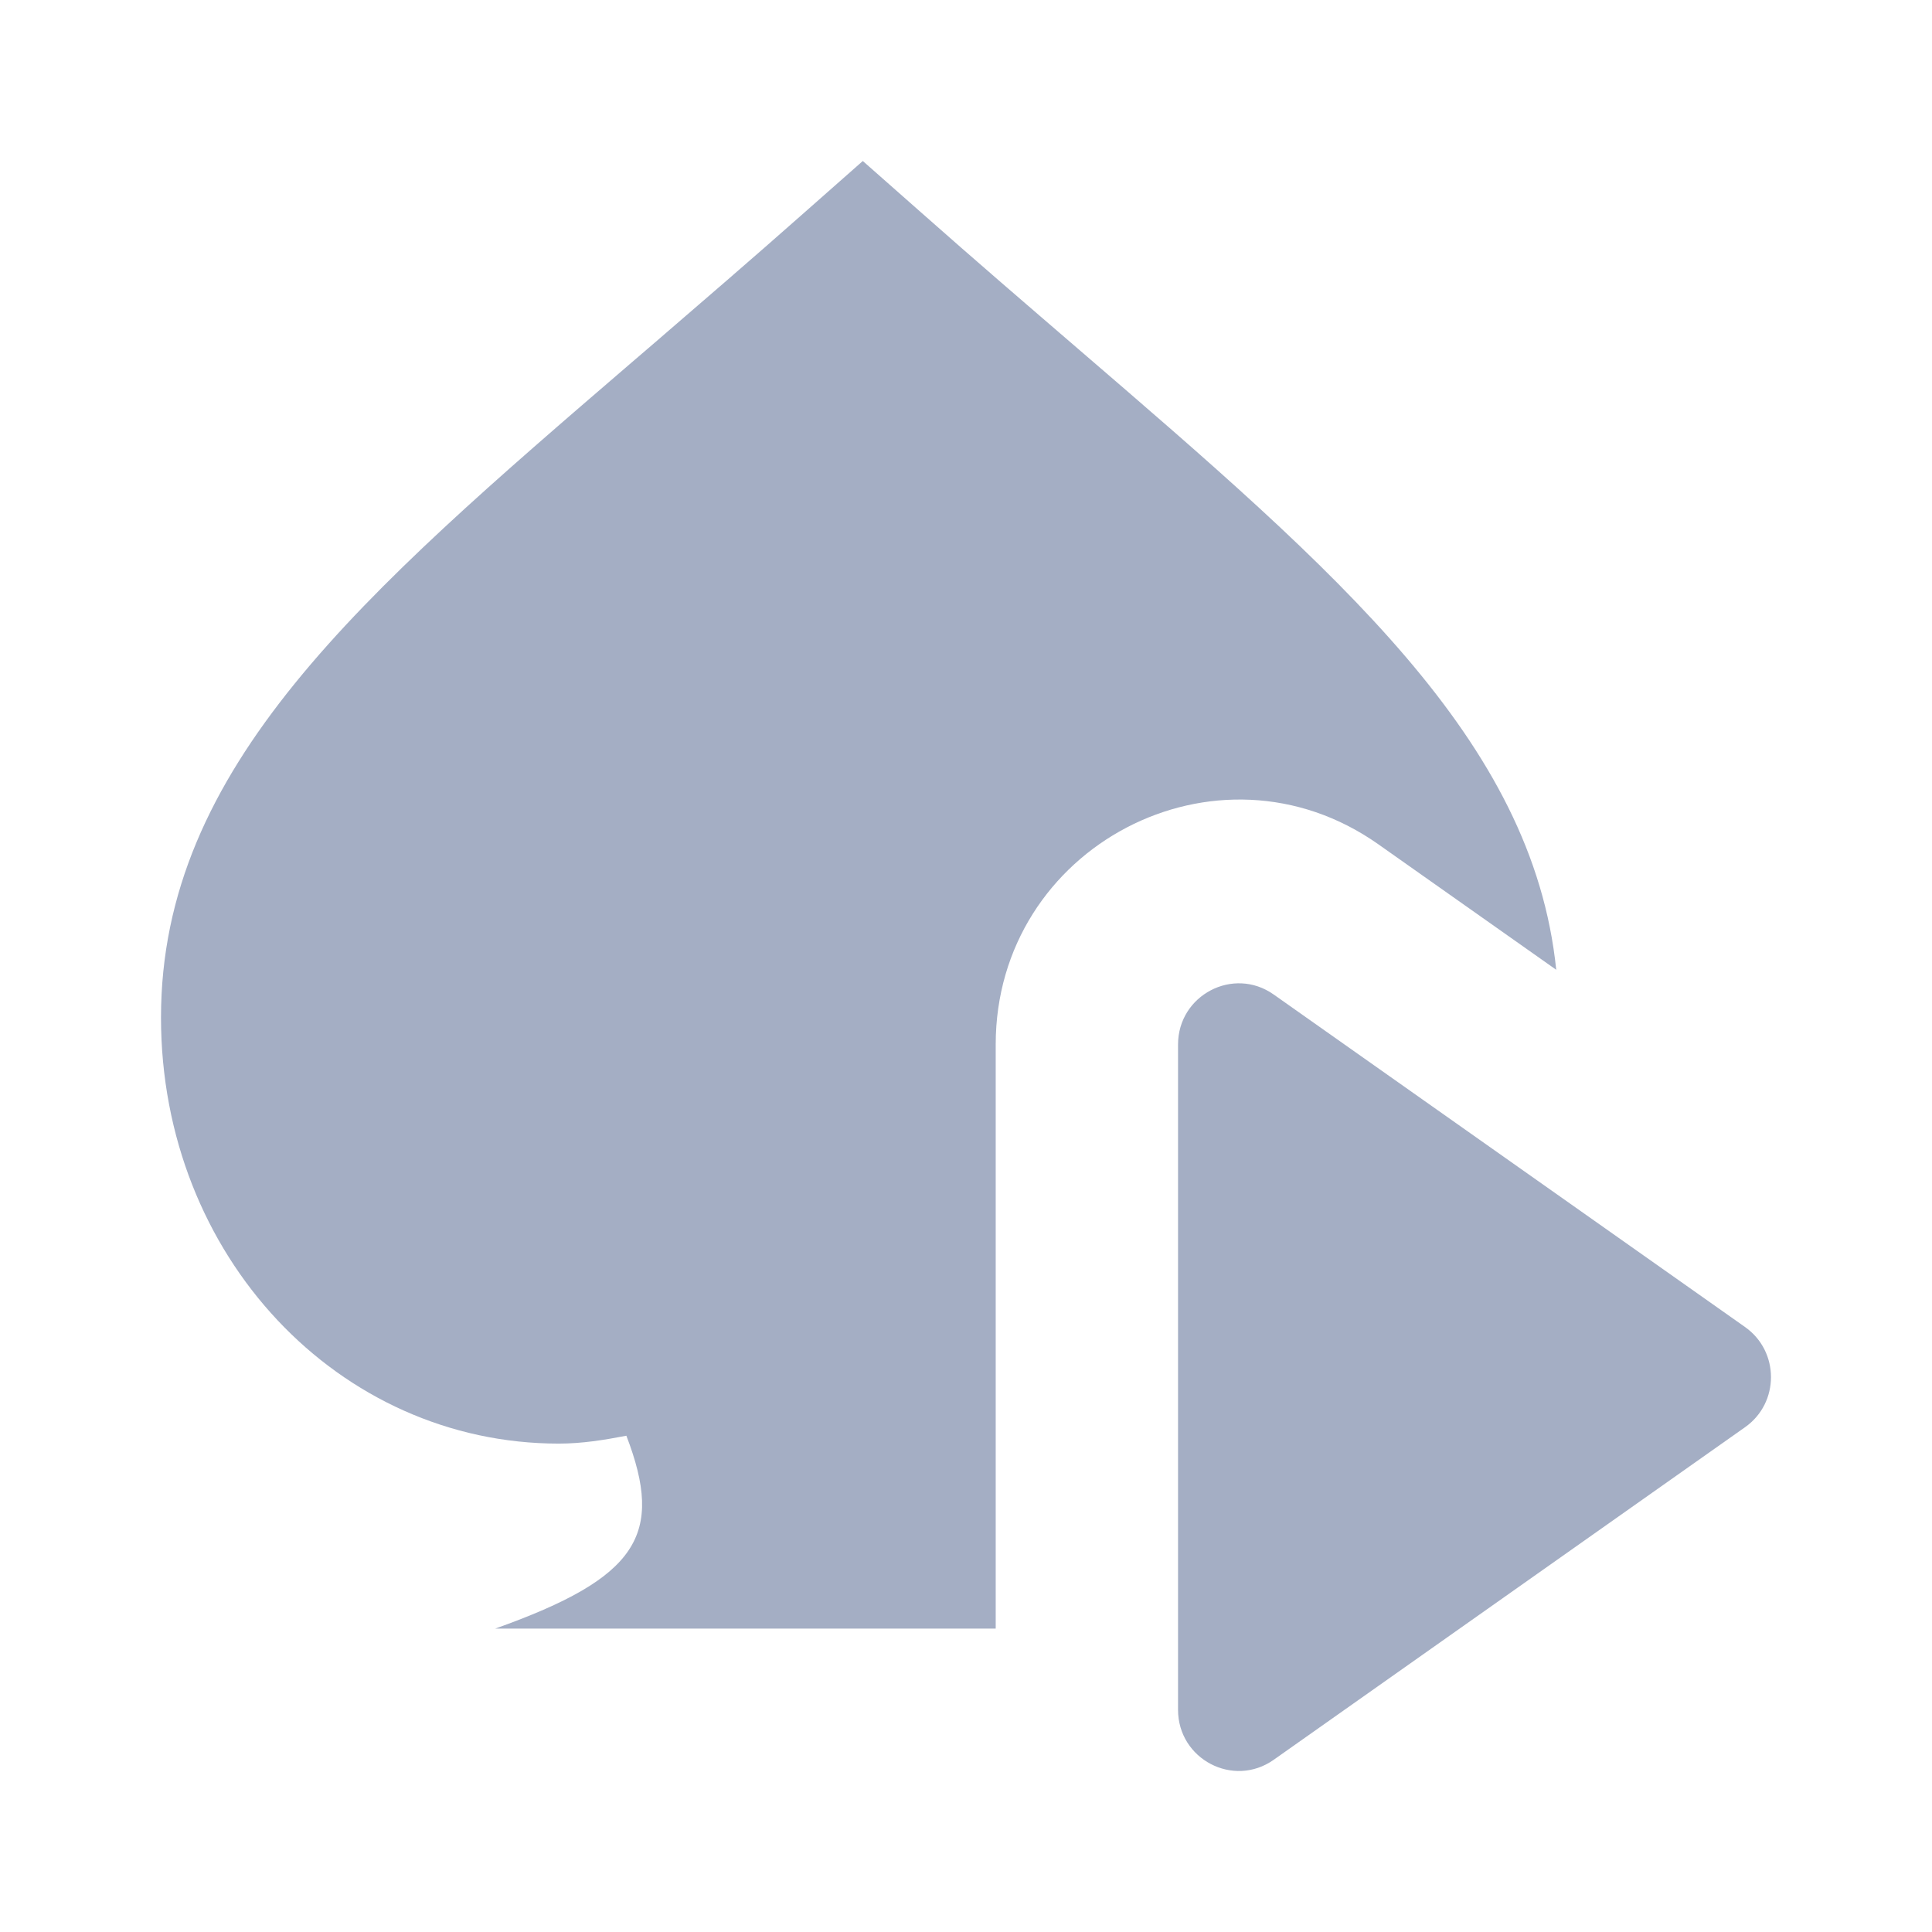
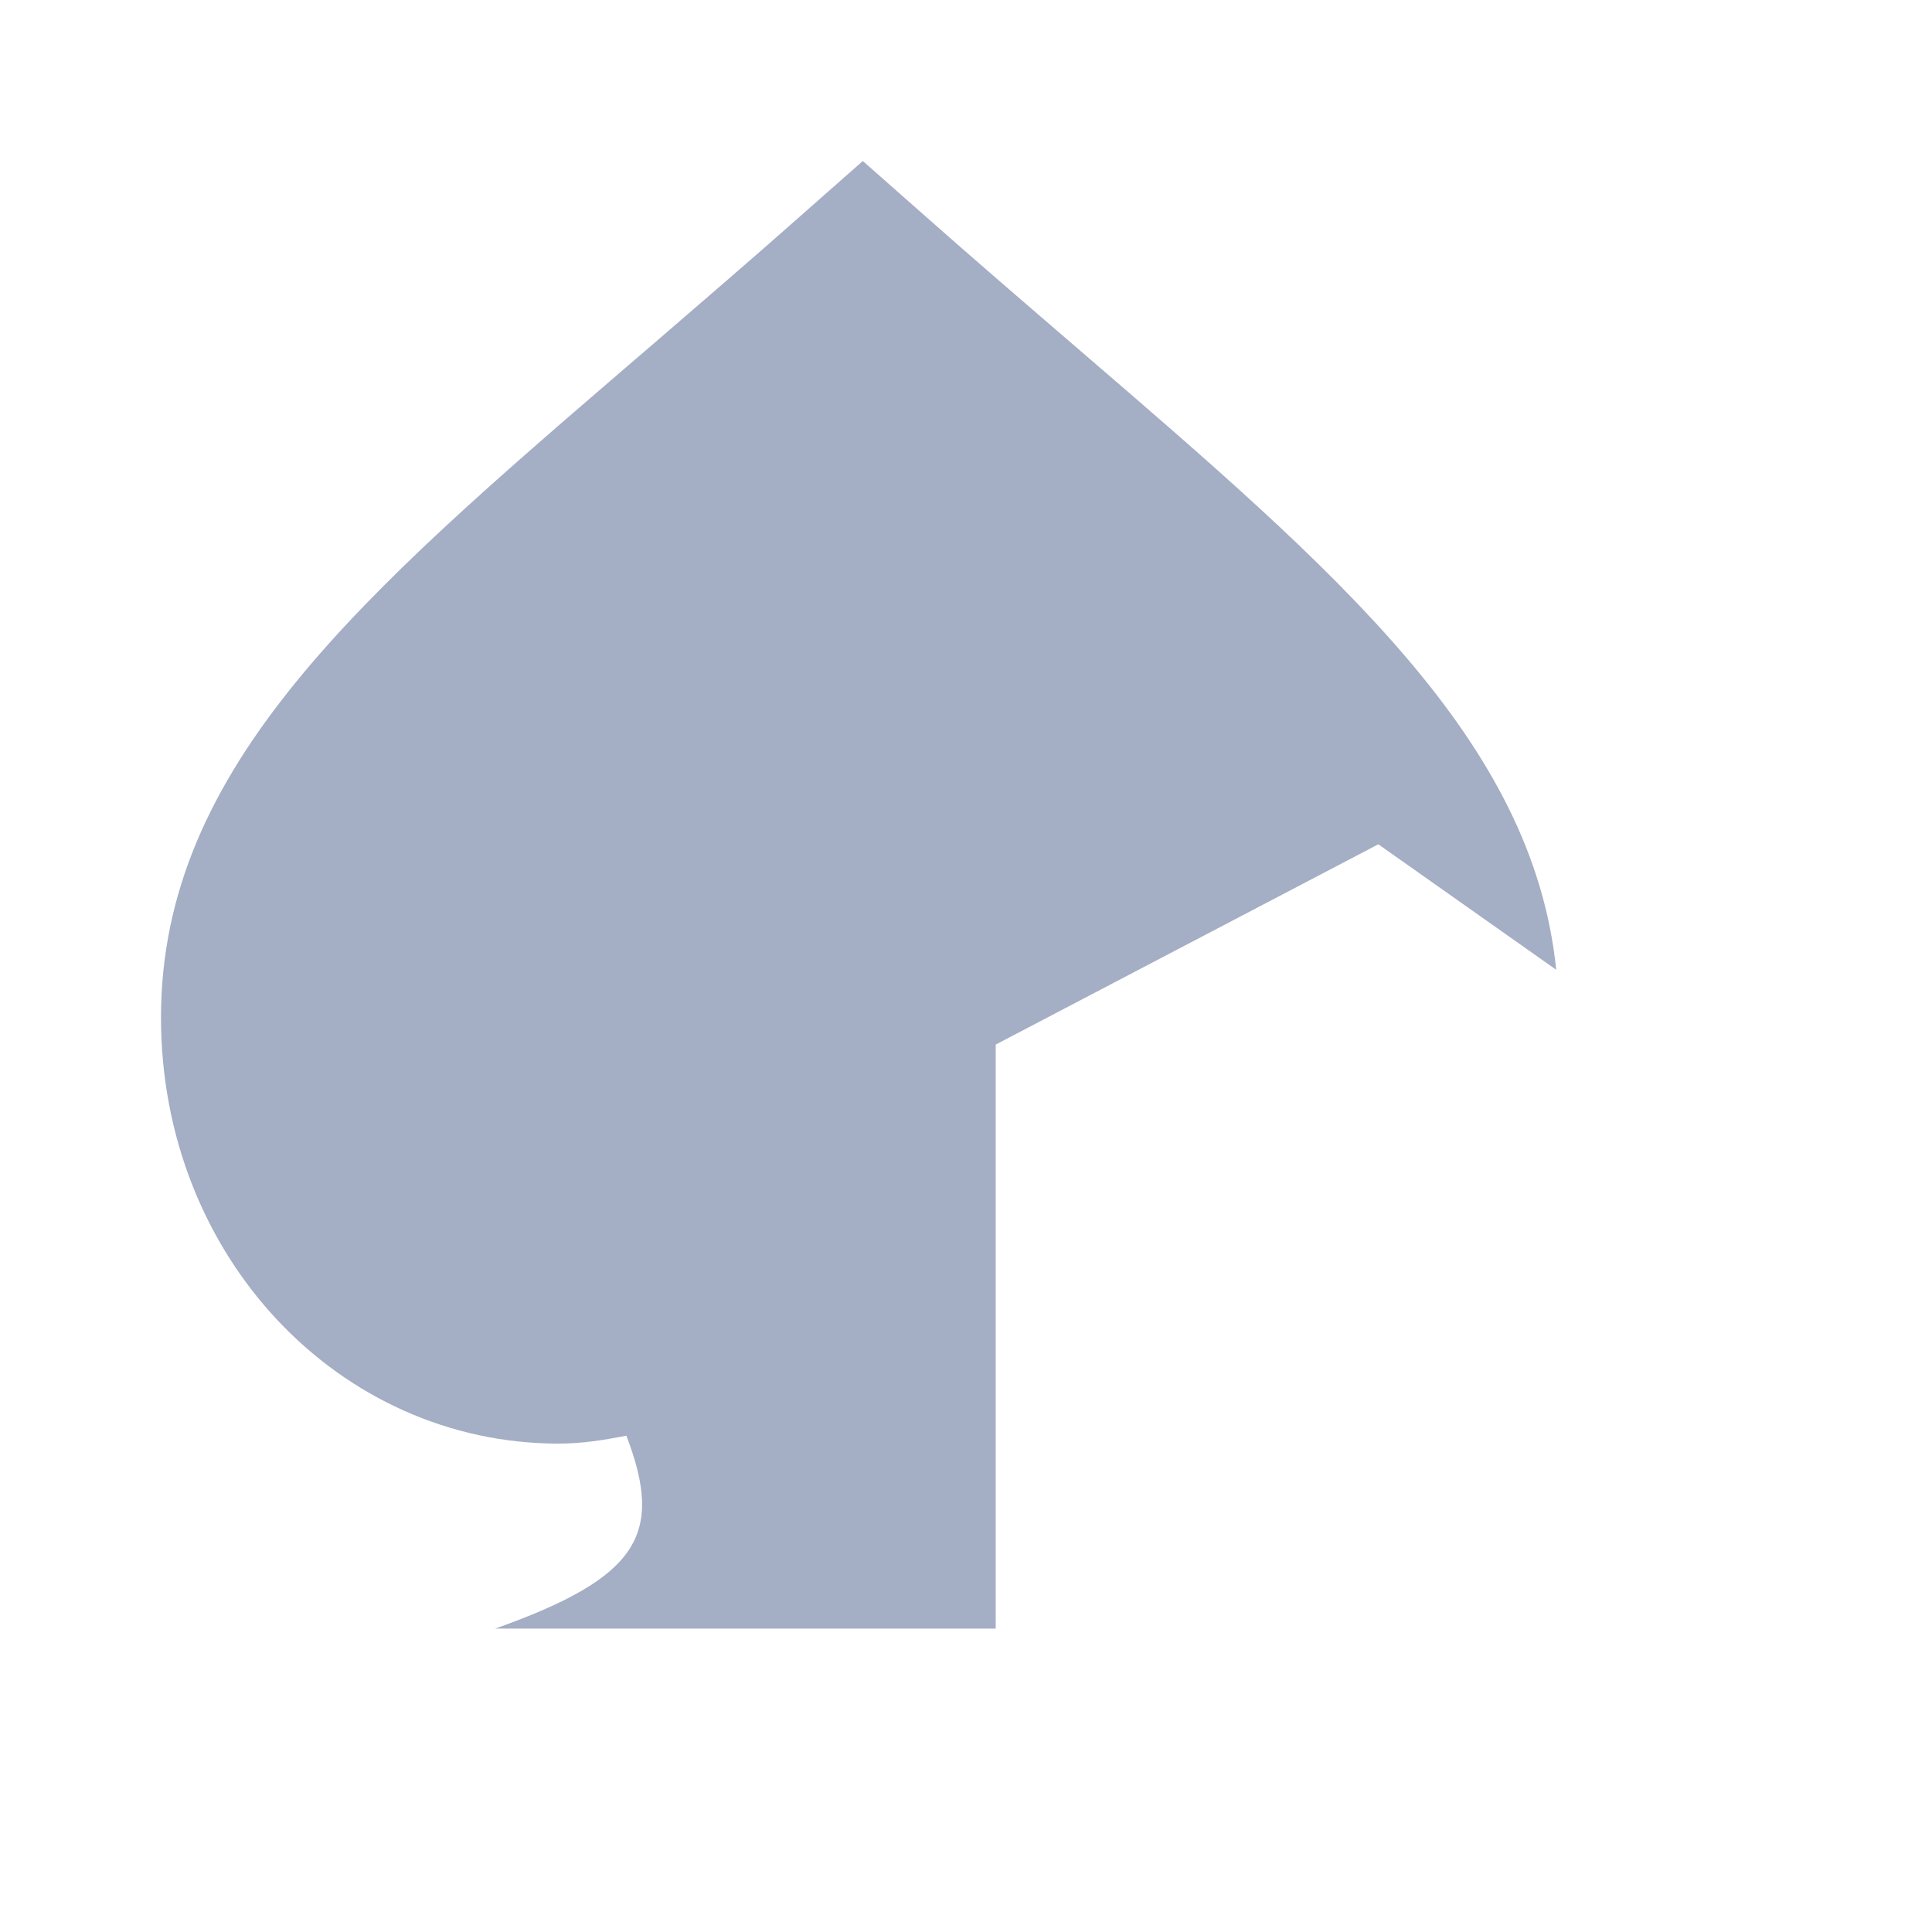
<svg xmlns="http://www.w3.org/2000/svg" width="24" height="24" viewBox="0 0 24 24" fill="none">
-   <path d="M12.369 12.976V20.231H6.152C7.93 19.598 8.253 19.065 7.781 17.835C7.507 17.888 7.23 17.933 6.941 17.933C4.211 17.933 2 15.608 2 12.64C2 9.532 4.482 7.397 7.851 4.499L8.111 4.276C8.707 3.762 9.34 3.218 10.003 2.631L10.718 2L11.433 2.631C12.115 3.235 12.766 3.794 13.377 4.32L13.385 4.327C16.635 7.123 19.039 9.193 19.332 12.047L17.122 10.488C15.121 9.076 12.369 10.517 12.369 12.976Z" fill="#A4AEC4" />
-   <path d="M21.678 17.729C22.107 17.427 22.107 16.788 21.678 16.485L15.822 12.354C15.322 12.001 14.634 12.361 14.634 12.976V21.239C14.634 21.854 15.322 22.214 15.822 21.861L21.678 17.729Z" fill="#A4AEC4" />
+   <path d="M12.369 12.976V20.231H6.152C7.93 19.598 8.253 19.065 7.781 17.835C7.507 17.888 7.23 17.933 6.941 17.933C4.211 17.933 2 15.608 2 12.64C2 9.532 4.482 7.397 7.851 4.499L8.111 4.276C8.707 3.762 9.34 3.218 10.003 2.631L10.718 2L11.433 2.631C12.115 3.235 12.766 3.794 13.377 4.32L13.385 4.327C16.635 7.123 19.039 9.193 19.332 12.047L17.122 10.488Z" fill="#A4AEC4" />
</svg>